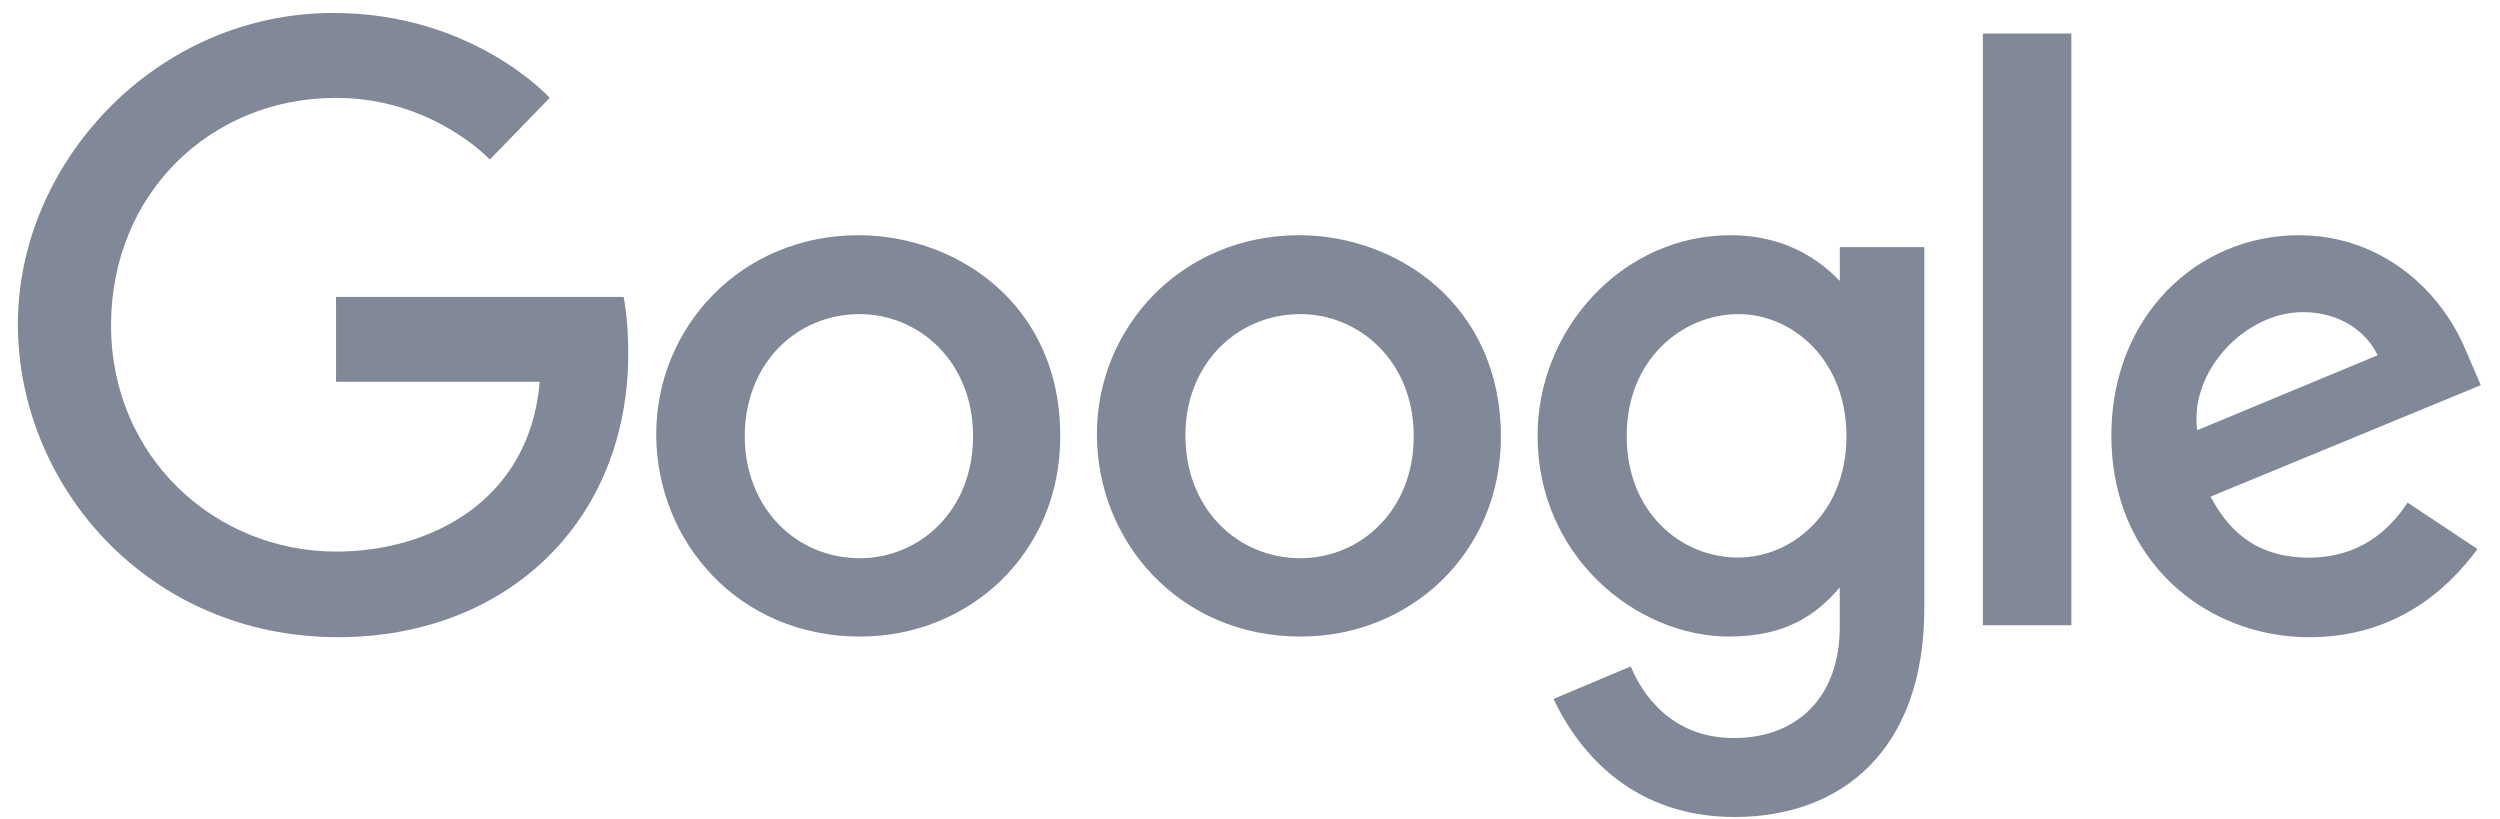
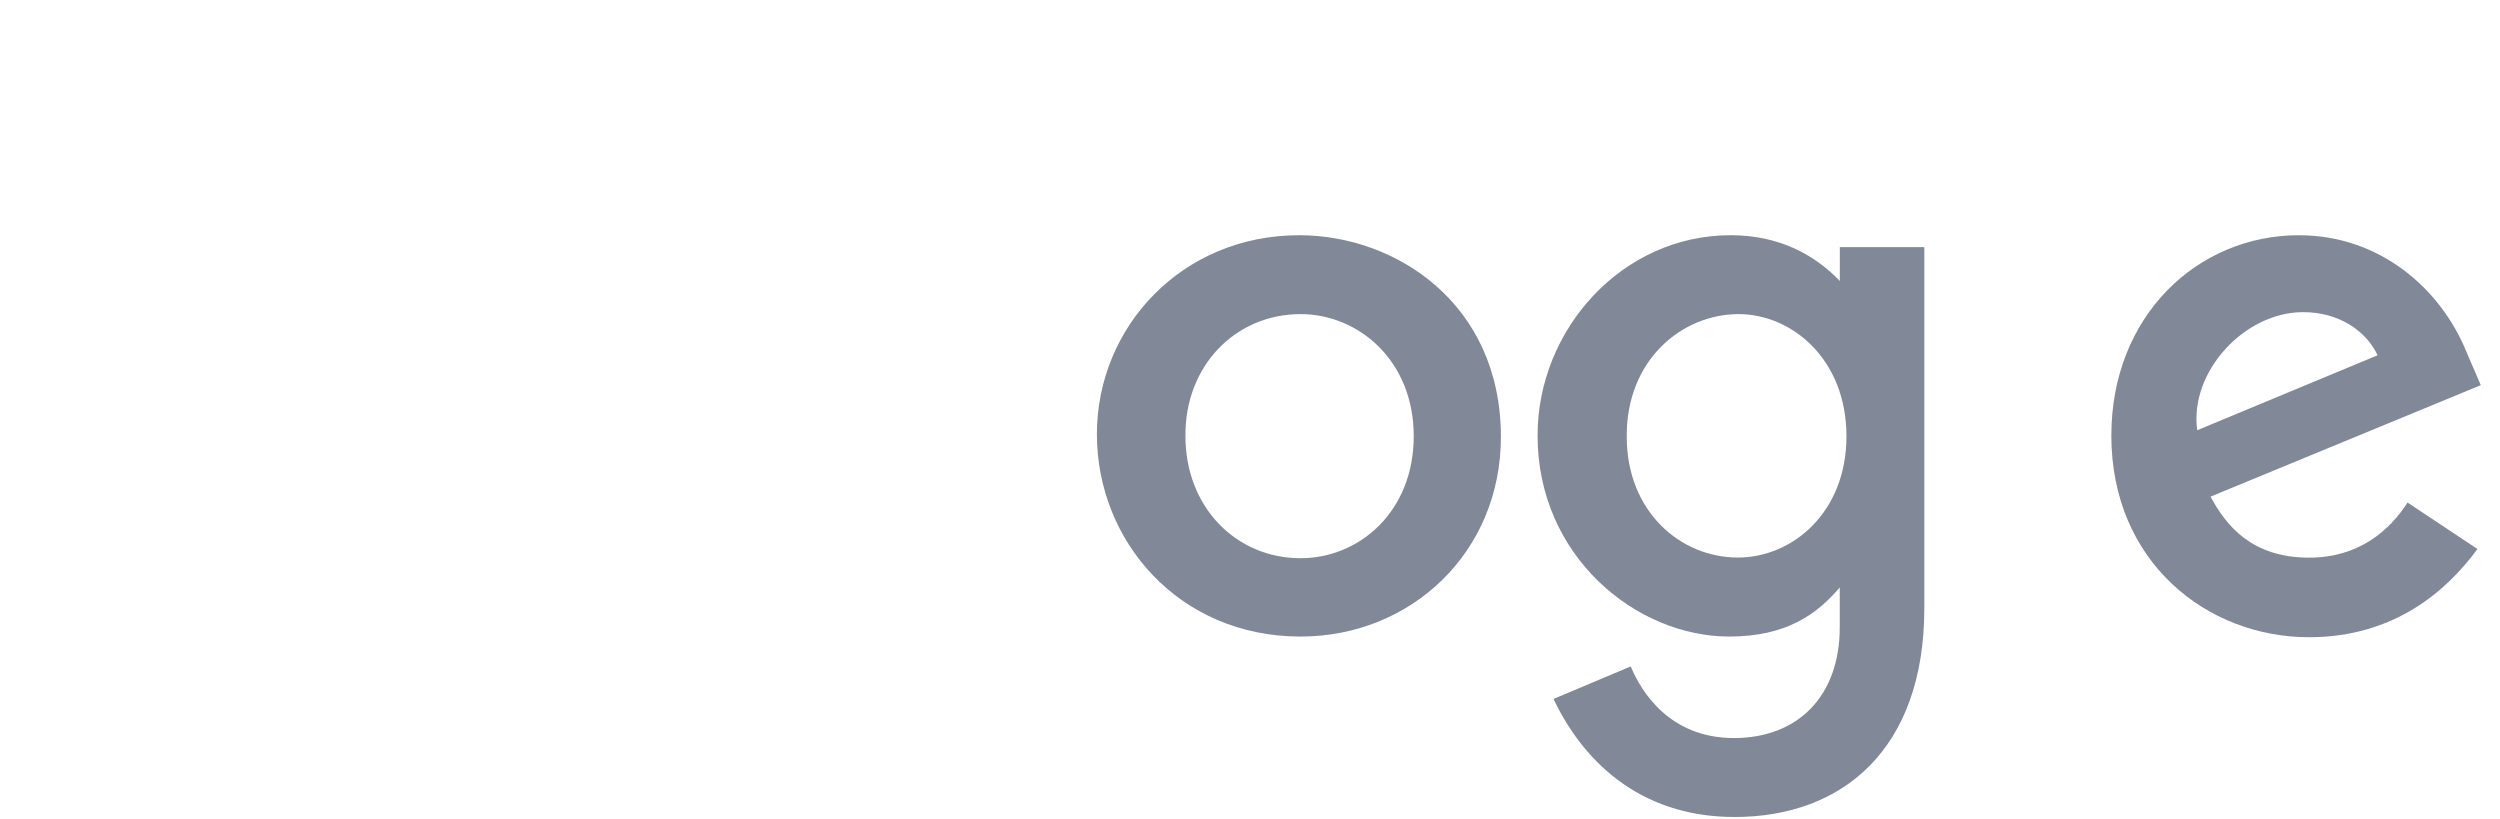
<svg xmlns="http://www.w3.org/2000/svg" width="119" height="39" viewBox="0 0 119 39" fill="none">
-   <path d="M29.683 14.133H15.995V18.174H25.69C25.214 23.858 20.463 26.256 15.995 26.256C10.26 26.256 5.286 21.773 5.286 15.488C5.286 9.204 10.04 4.658 15.995 4.658C20.588 4.658 23.316 7.595 23.316 7.595L26.166 4.658C26.166 4.658 22.523 0.617 15.869 0.617C7.409 0.617 0.851 7.753 0.851 15.427C0.851 23.101 7.029 30.33 16.091 30.33C24.076 30.33 29.905 24.867 29.905 16.814C29.905 15.109 29.683 14.13 29.683 14.13V14.133Z" fill="#818897" />
-   <path d="M40.869 11.196C35.261 11.196 31.236 15.584 31.236 20.668C31.236 25.752 35.133 30.3 40.931 30.3C46.19 30.3 50.467 26.291 50.467 20.796C50.499 14.45 45.492 11.196 40.866 11.196H40.869ZM40.933 14.952C43.69 14.952 46.318 17.163 46.318 20.762C46.318 24.36 43.719 26.571 40.933 26.571C37.86 26.571 35.451 24.139 35.451 20.762C35.451 17.384 37.828 14.952 40.933 14.952Z" fill="#818897" />
  <path d="M61.845 11.196C56.237 11.196 52.212 15.584 52.212 20.668C52.212 25.752 56.109 30.3 61.907 30.3C67.166 30.3 71.443 26.291 71.443 20.796C71.443 14.45 66.438 11.196 61.843 11.196H61.845ZM61.909 14.952C64.666 14.952 67.294 17.163 67.294 20.762C67.294 24.36 64.696 26.571 61.909 26.571C58.836 26.571 56.427 24.139 56.427 20.762C56.395 17.414 58.804 14.952 61.909 14.952Z" fill="#818897" />
  <path d="M82.377 11.196C77.211 11.196 73.188 15.68 73.188 20.732C73.188 26.478 77.878 30.3 82.313 30.3C85.038 30.3 86.496 29.227 87.572 27.963V29.857C87.572 33.141 85.576 35.131 82.535 35.131C79.494 35.131 78.132 32.952 77.623 31.722L73.948 33.269C75.247 36.016 77.878 38.889 82.567 38.889C87.701 38.889 91.598 35.669 91.598 28.942V11.764H87.575V13.375C86.338 12.081 84.628 11.196 82.379 11.196H82.377ZM82.757 14.952C85.292 14.952 87.891 17.099 87.891 20.762C87.891 24.424 85.292 26.539 82.725 26.539C79.968 26.539 77.433 24.328 77.433 20.794C77.401 17.131 80.064 14.952 82.757 14.952Z" fill="#818897" />
  <path d="M109.435 11.196C104.587 11.196 100.5 15.048 100.5 20.732C100.5 26.763 105.064 30.332 109.911 30.332C113.966 30.332 116.469 28.121 117.927 26.133L114.6 23.922C113.744 25.248 112.288 26.544 109.911 26.544C107.218 26.544 105.982 25.061 105.222 23.639L118.085 18.334L117.419 16.787C116.182 13.724 113.268 11.198 109.435 11.198V11.196ZM109.625 14.858C111.367 14.858 112.636 15.773 113.174 16.91L104.587 20.479C104.207 17.699 106.836 14.858 109.625 14.858Z" fill="#818897" />
-   <path d="M98.597 1.596H94.384V29.762H98.597V1.596Z" fill="#818897" />
</svg>